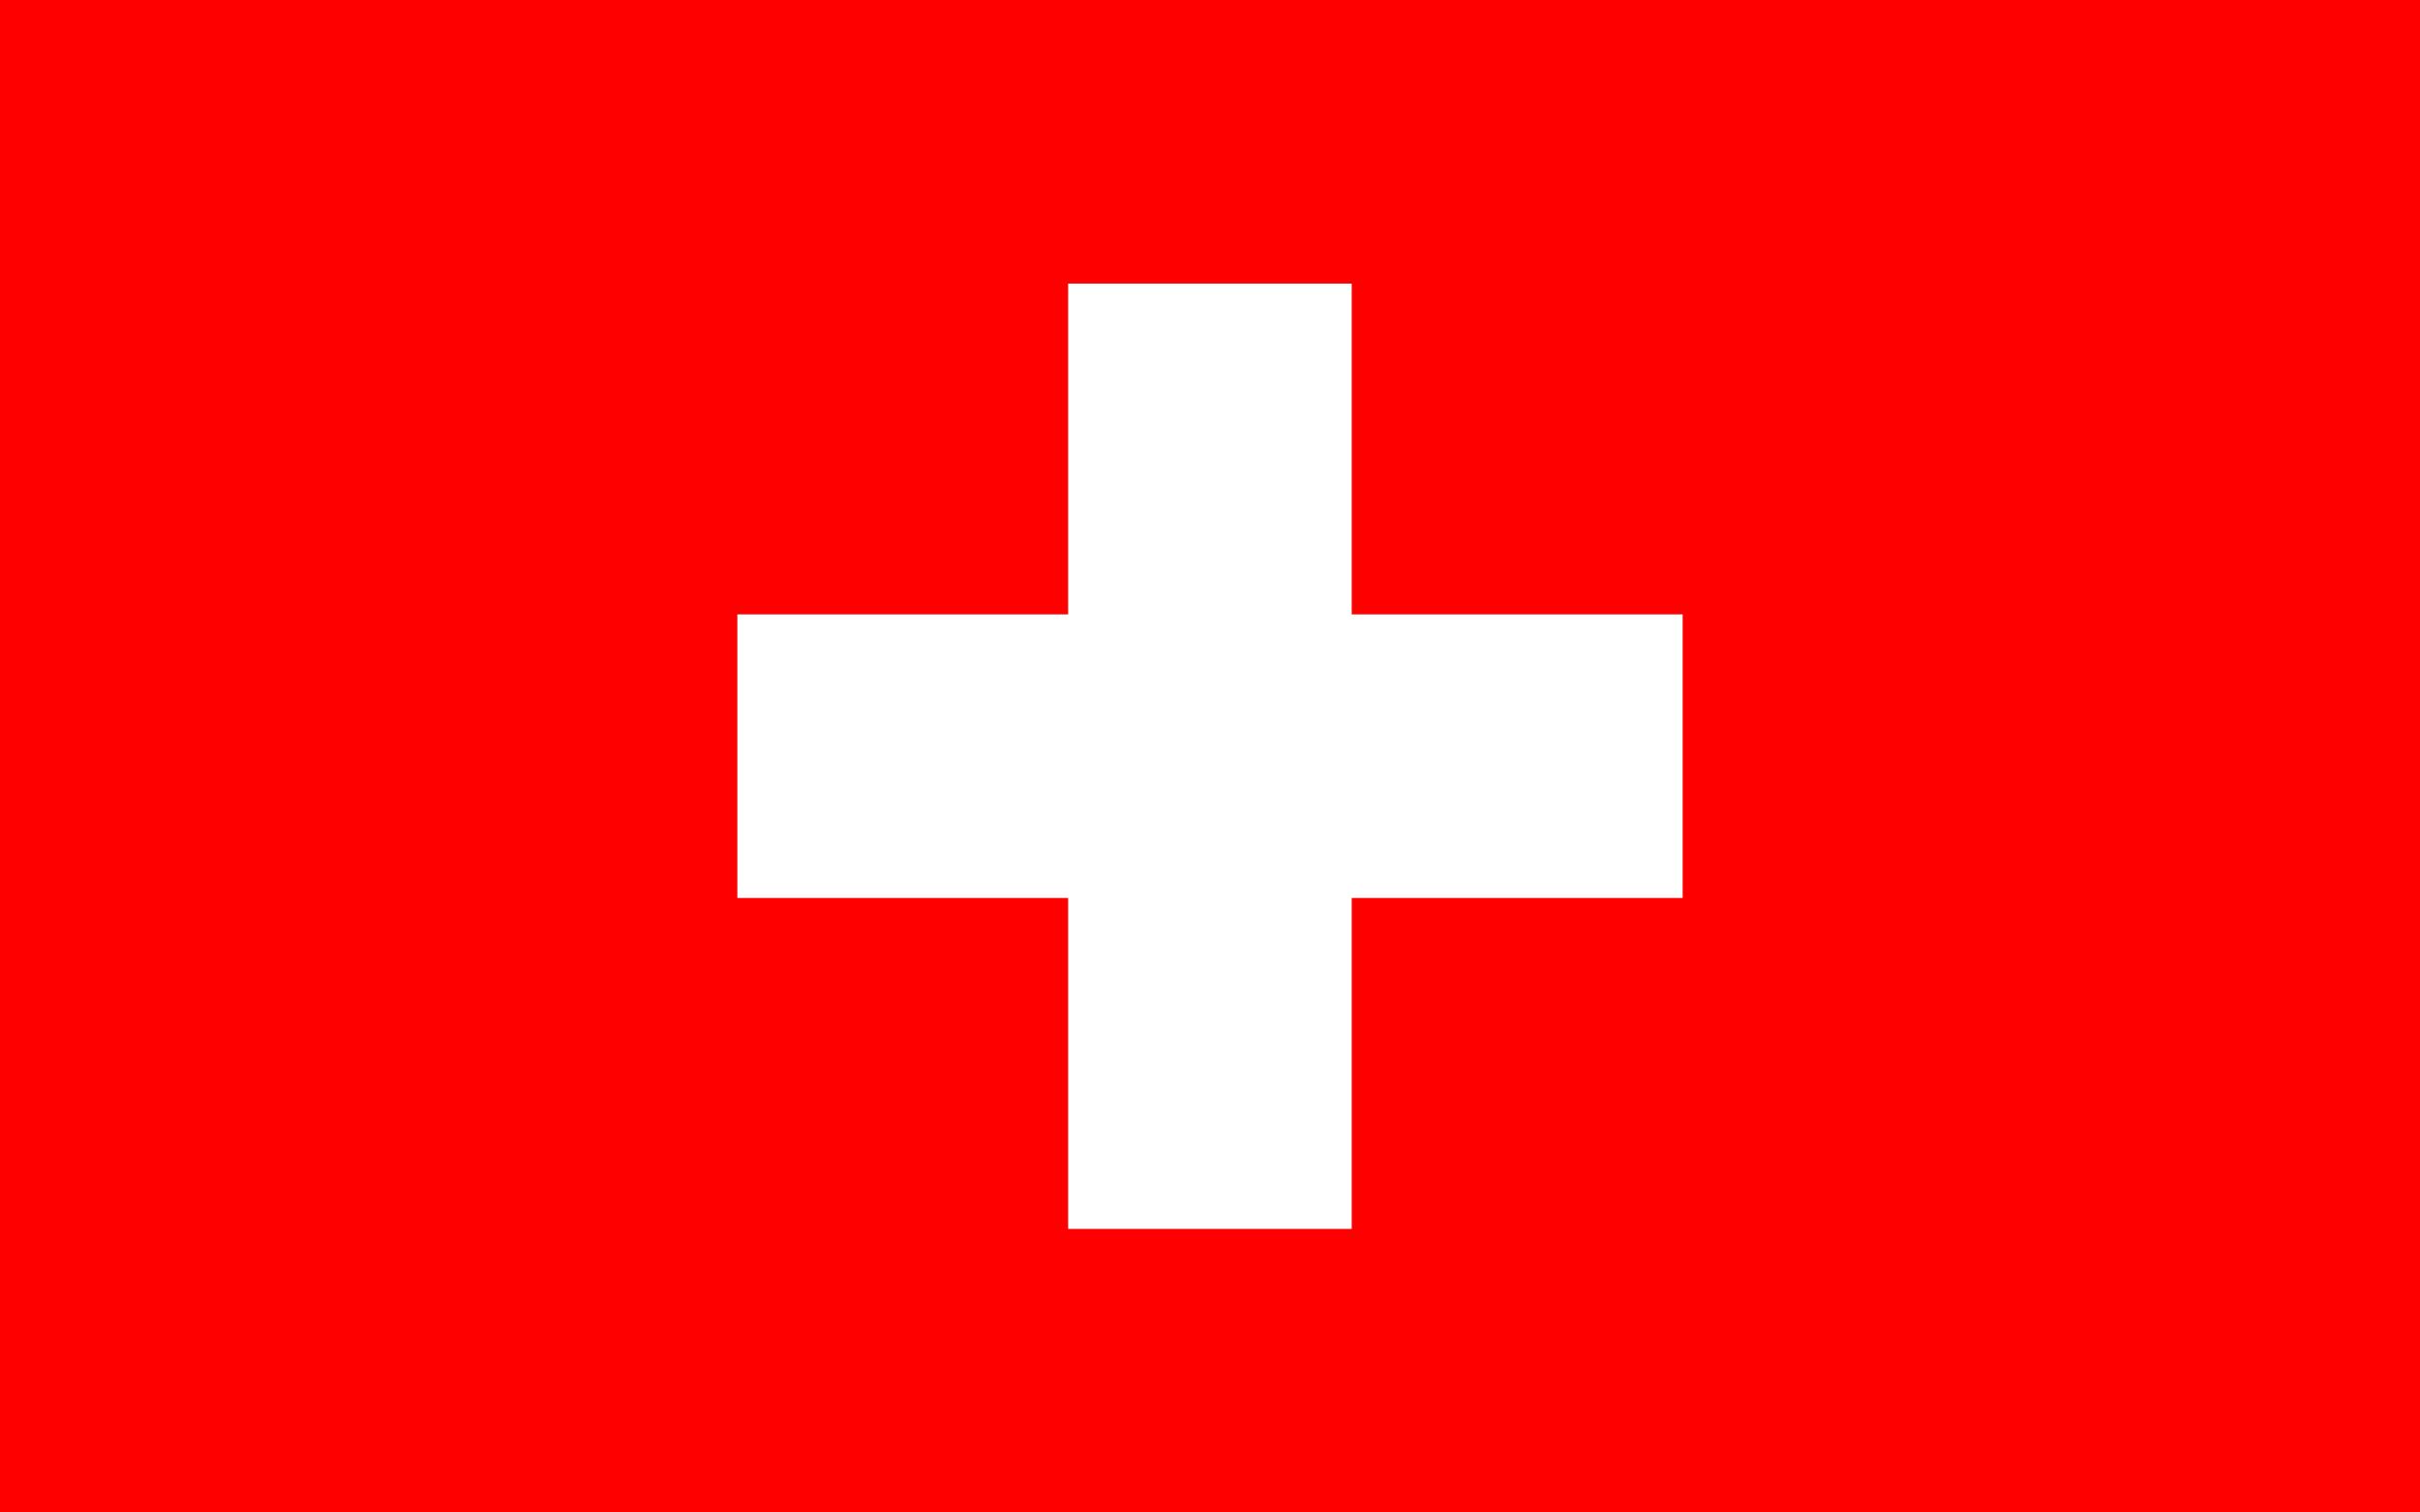
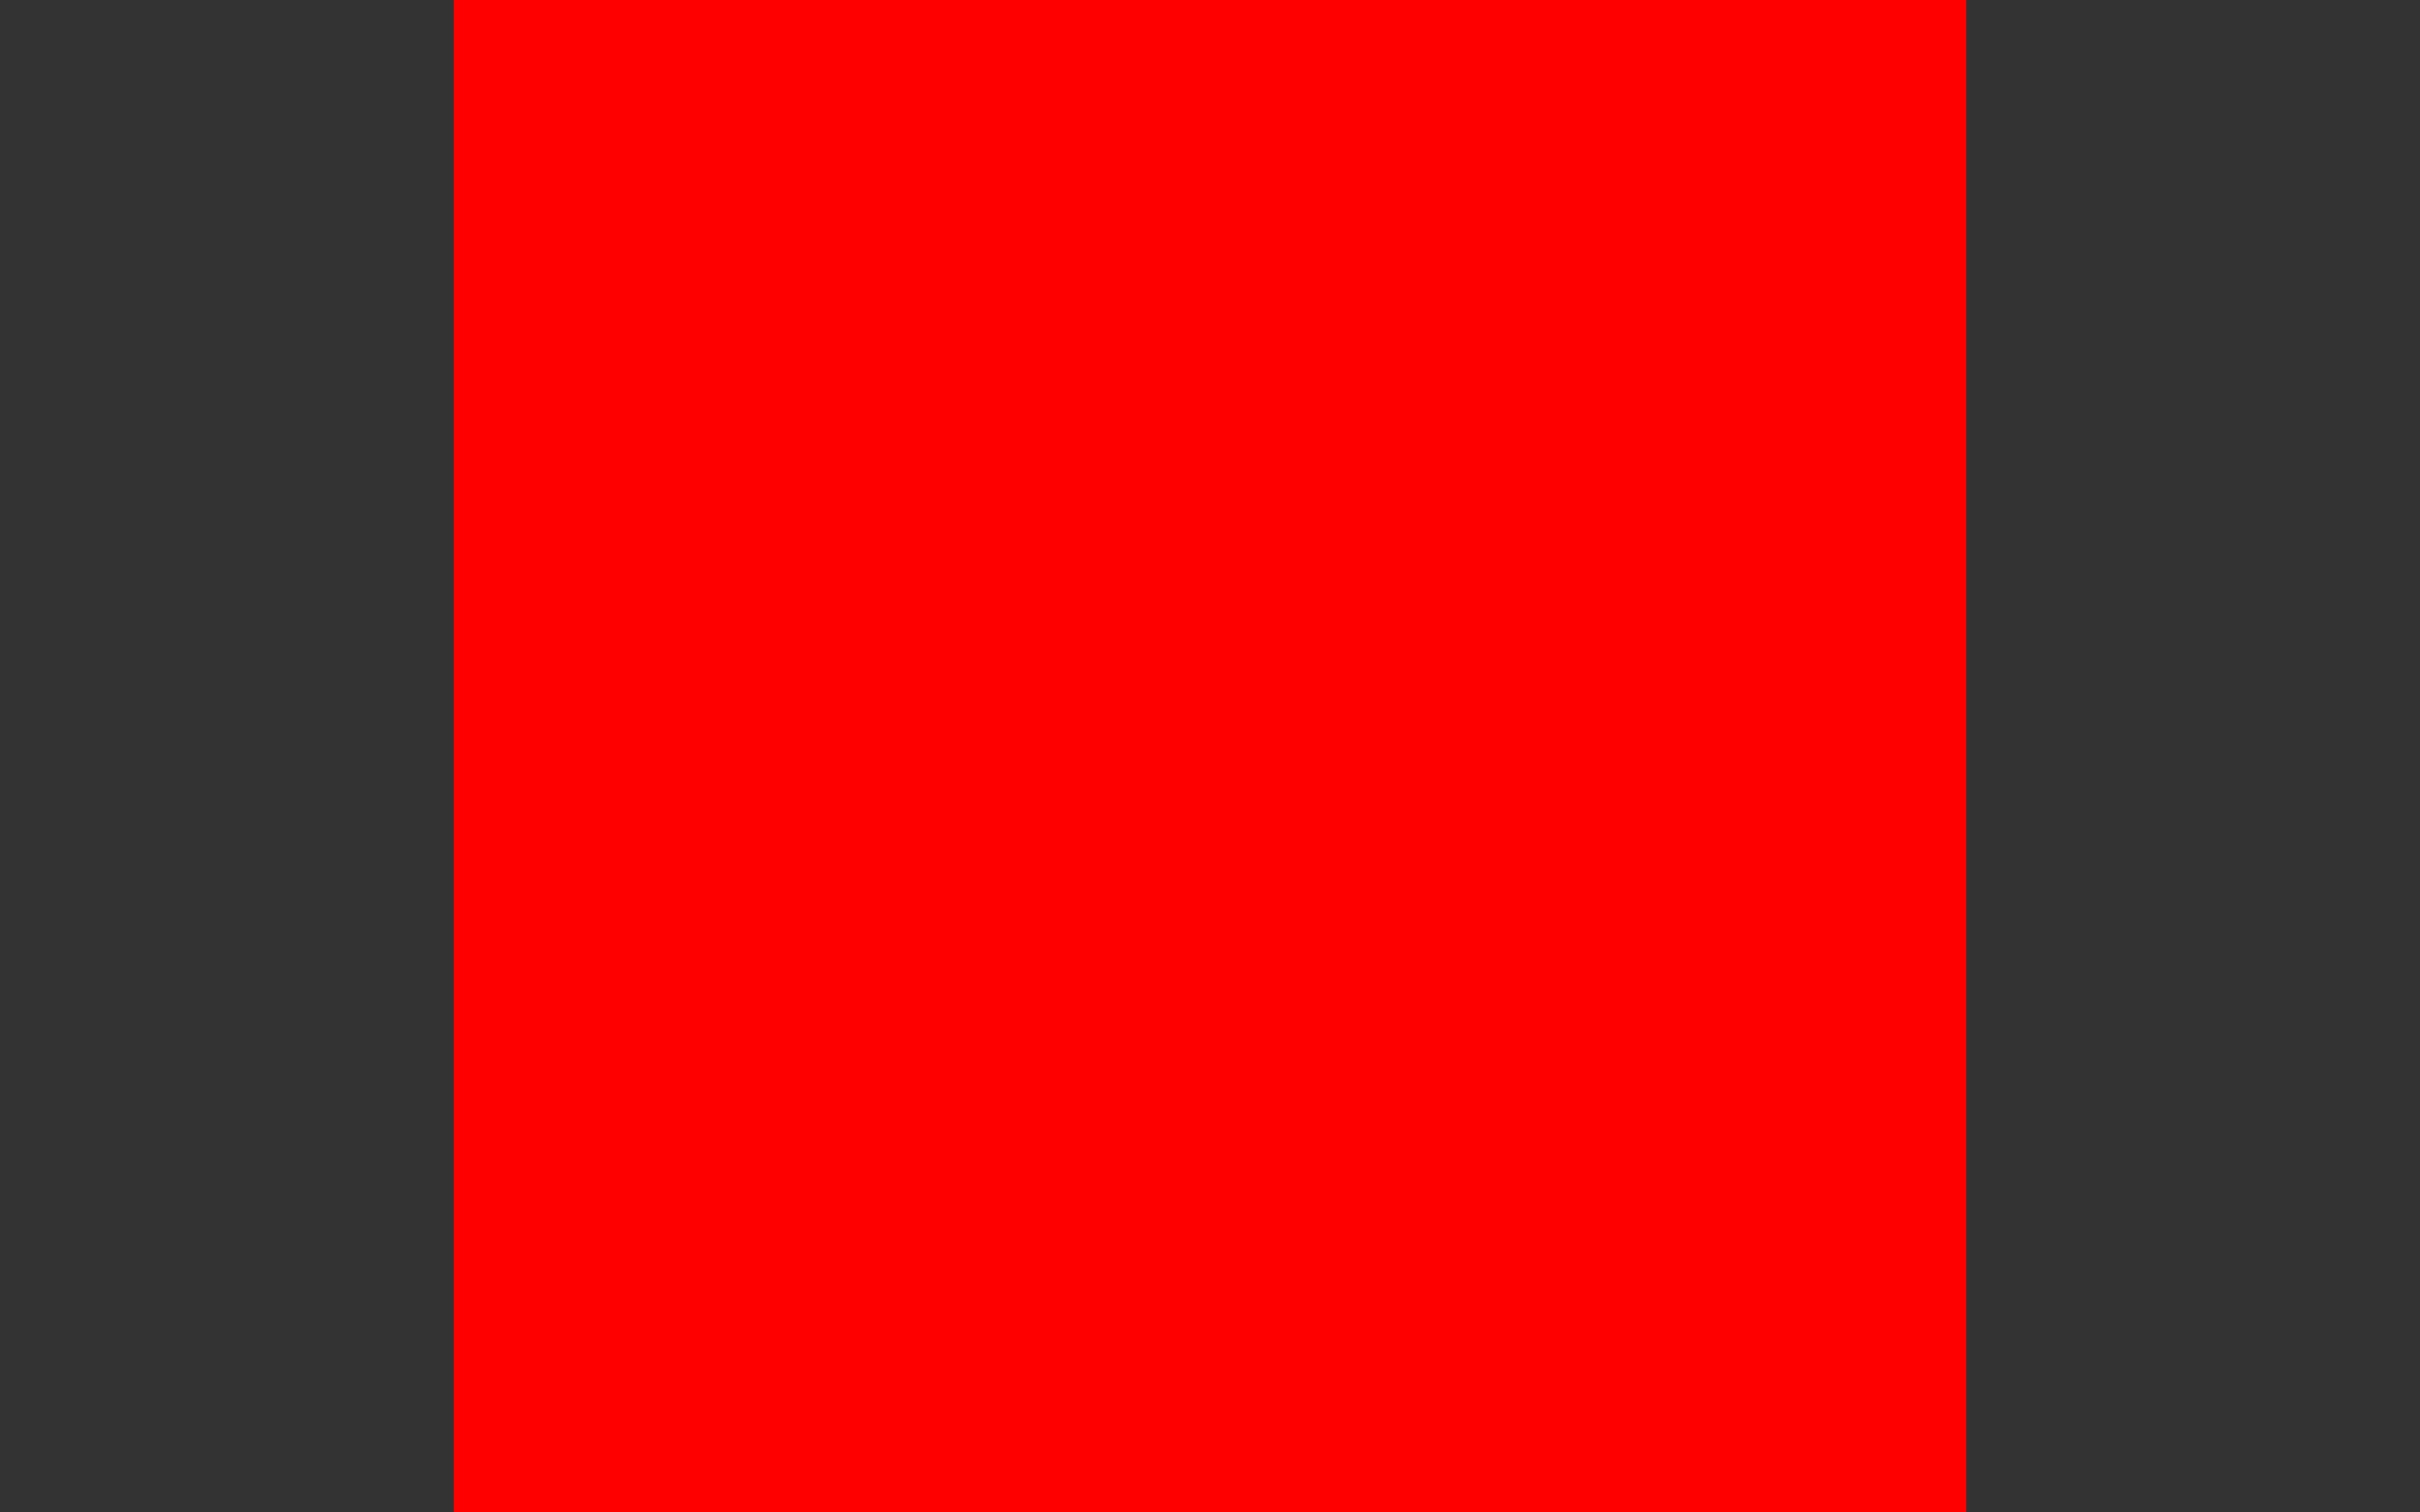
<svg xmlns="http://www.w3.org/2000/svg" width="16" height="10" viewBox="0 0 16 10" fill="none">
  <rect x="0" y="0" width="16" height="10" fill="#333333" stroke="none" />
  <g clip-path="url(#clip0_373_4153)">
-     <rect width="16" height="10" fill="#FF0000" />
    <path d="M3 0H13V10H3V0Z" fill="#FF0000" />
-     <path d="M7.062 1.875H8.937V4.062H11.125V5.937H8.937V8.125H7.062V5.937H4.875V4.062H7.062V1.875Z" fill="white" />
  </g>
  <defs>
    <clipPath id="clip0_373_4153">
      <rect width="16" height="10" fill="white" />
    </clipPath>
  </defs>
</svg>